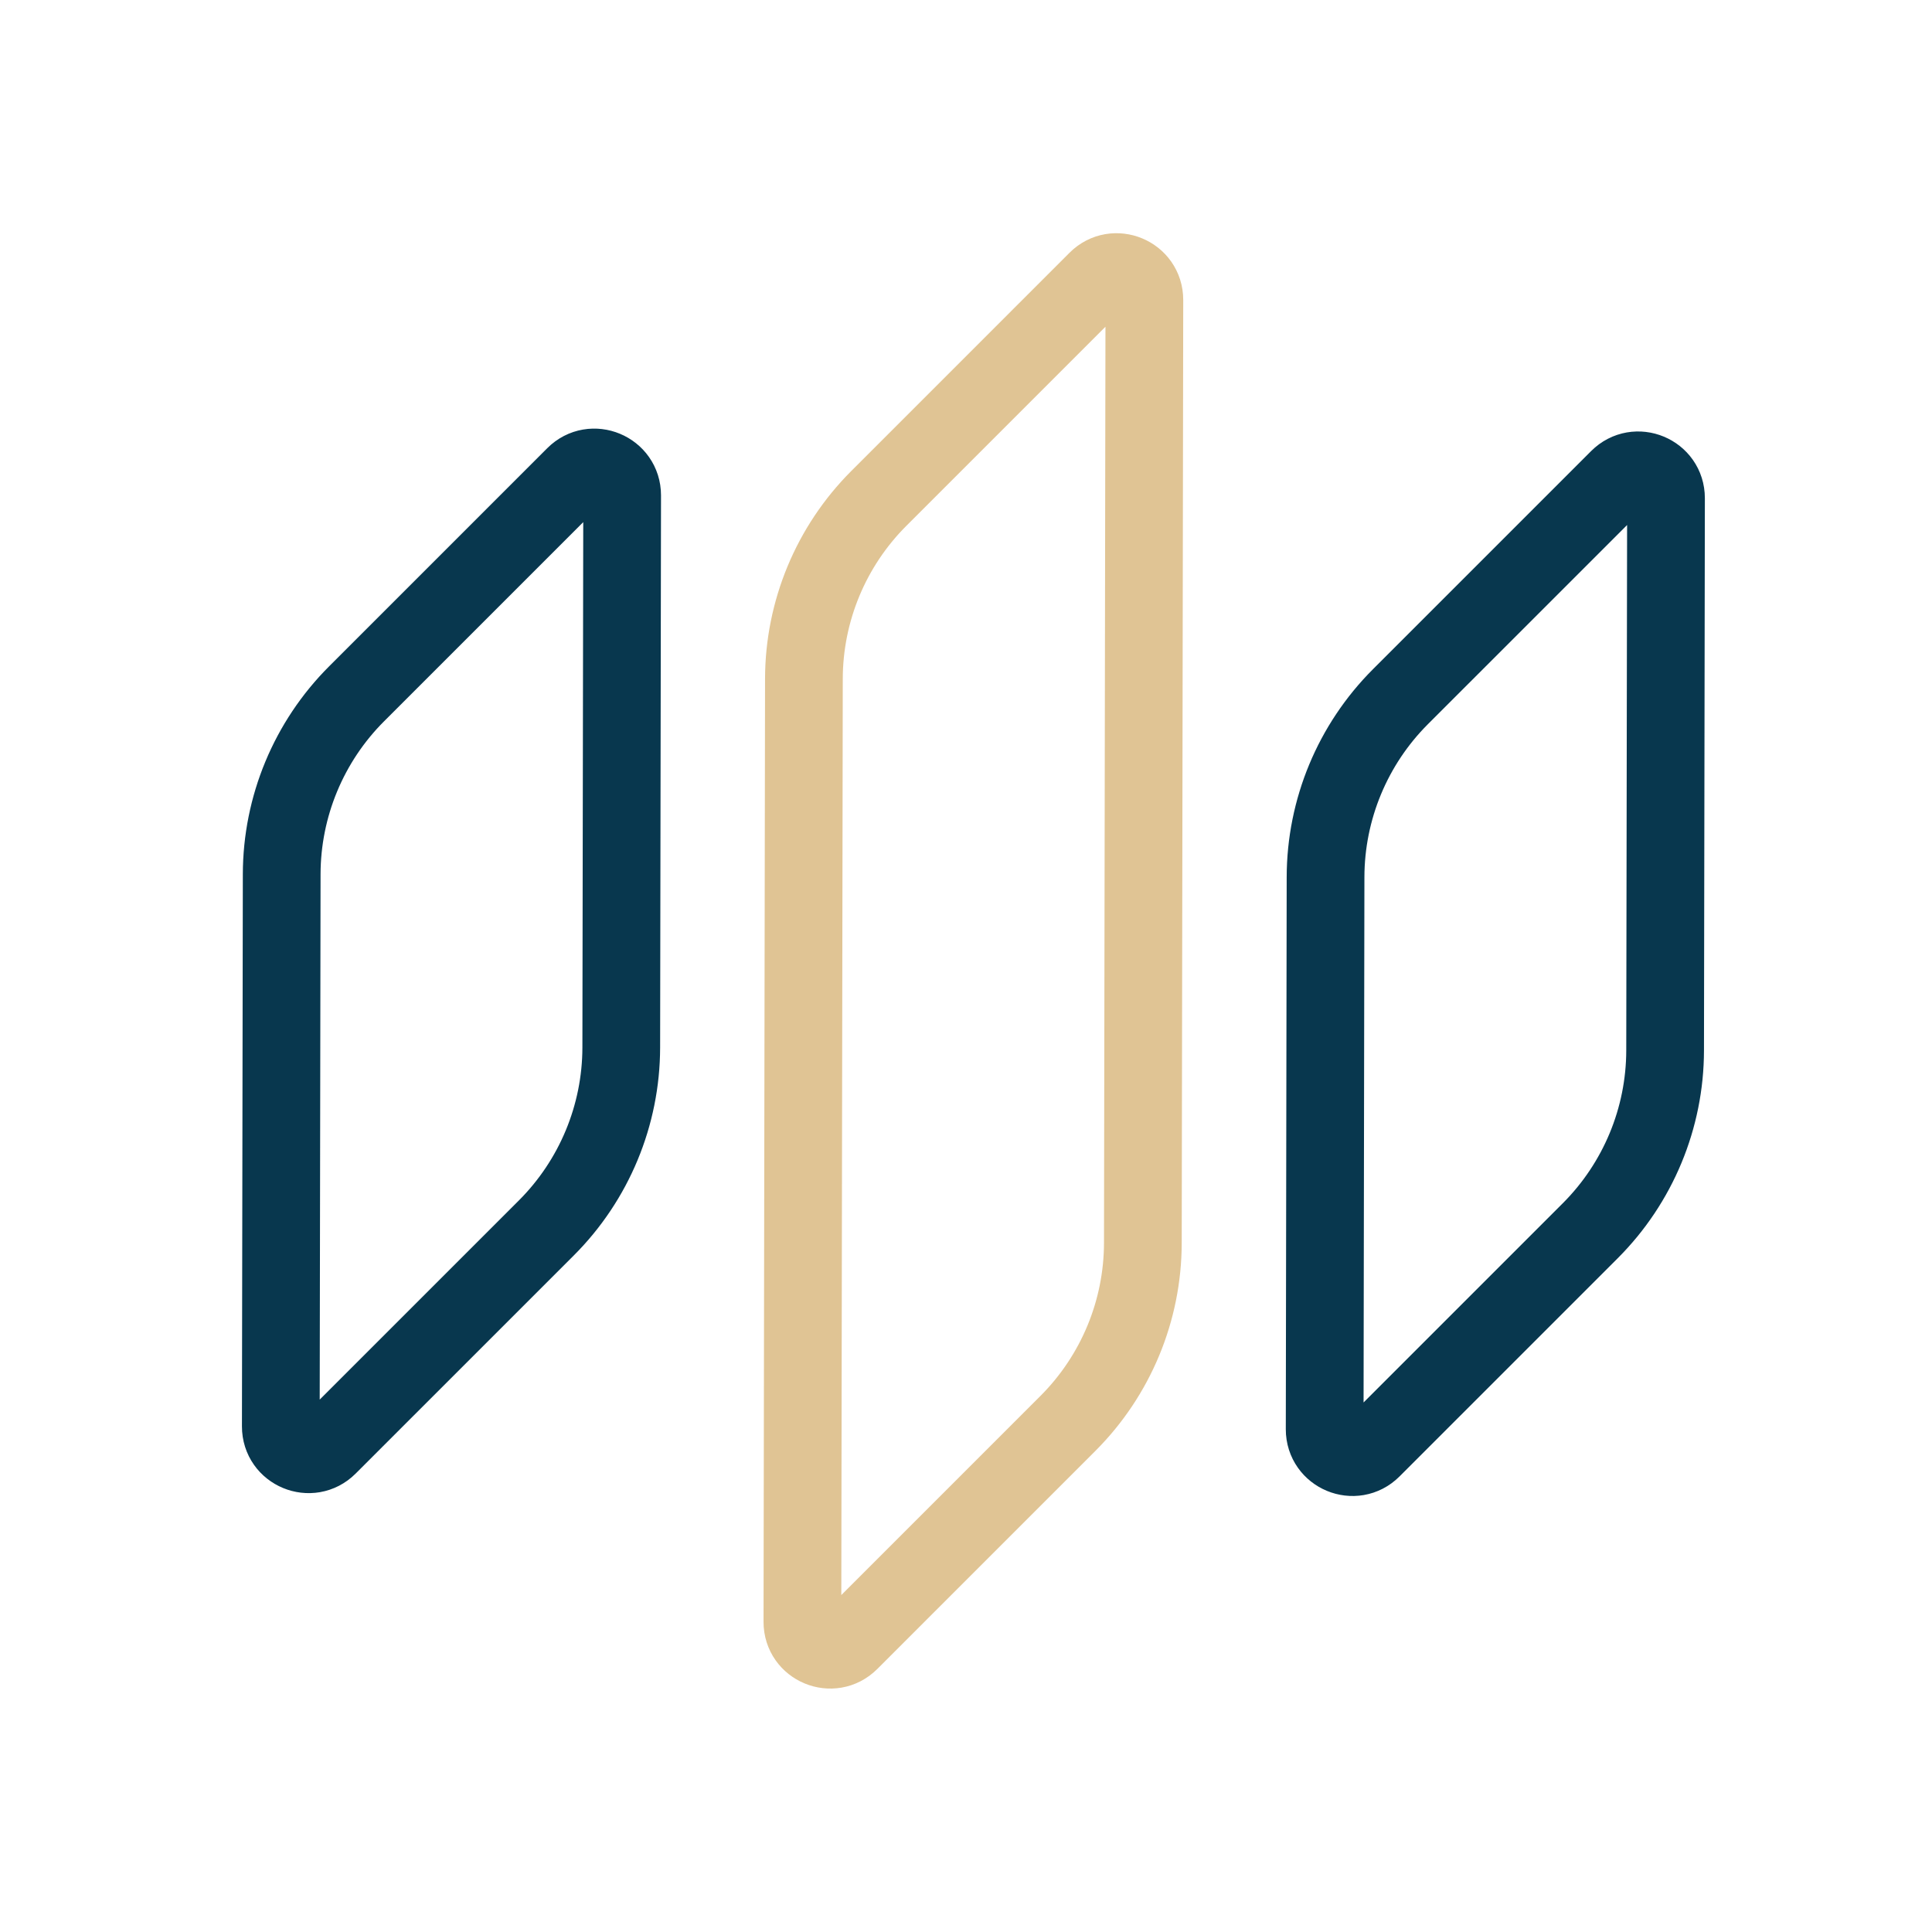
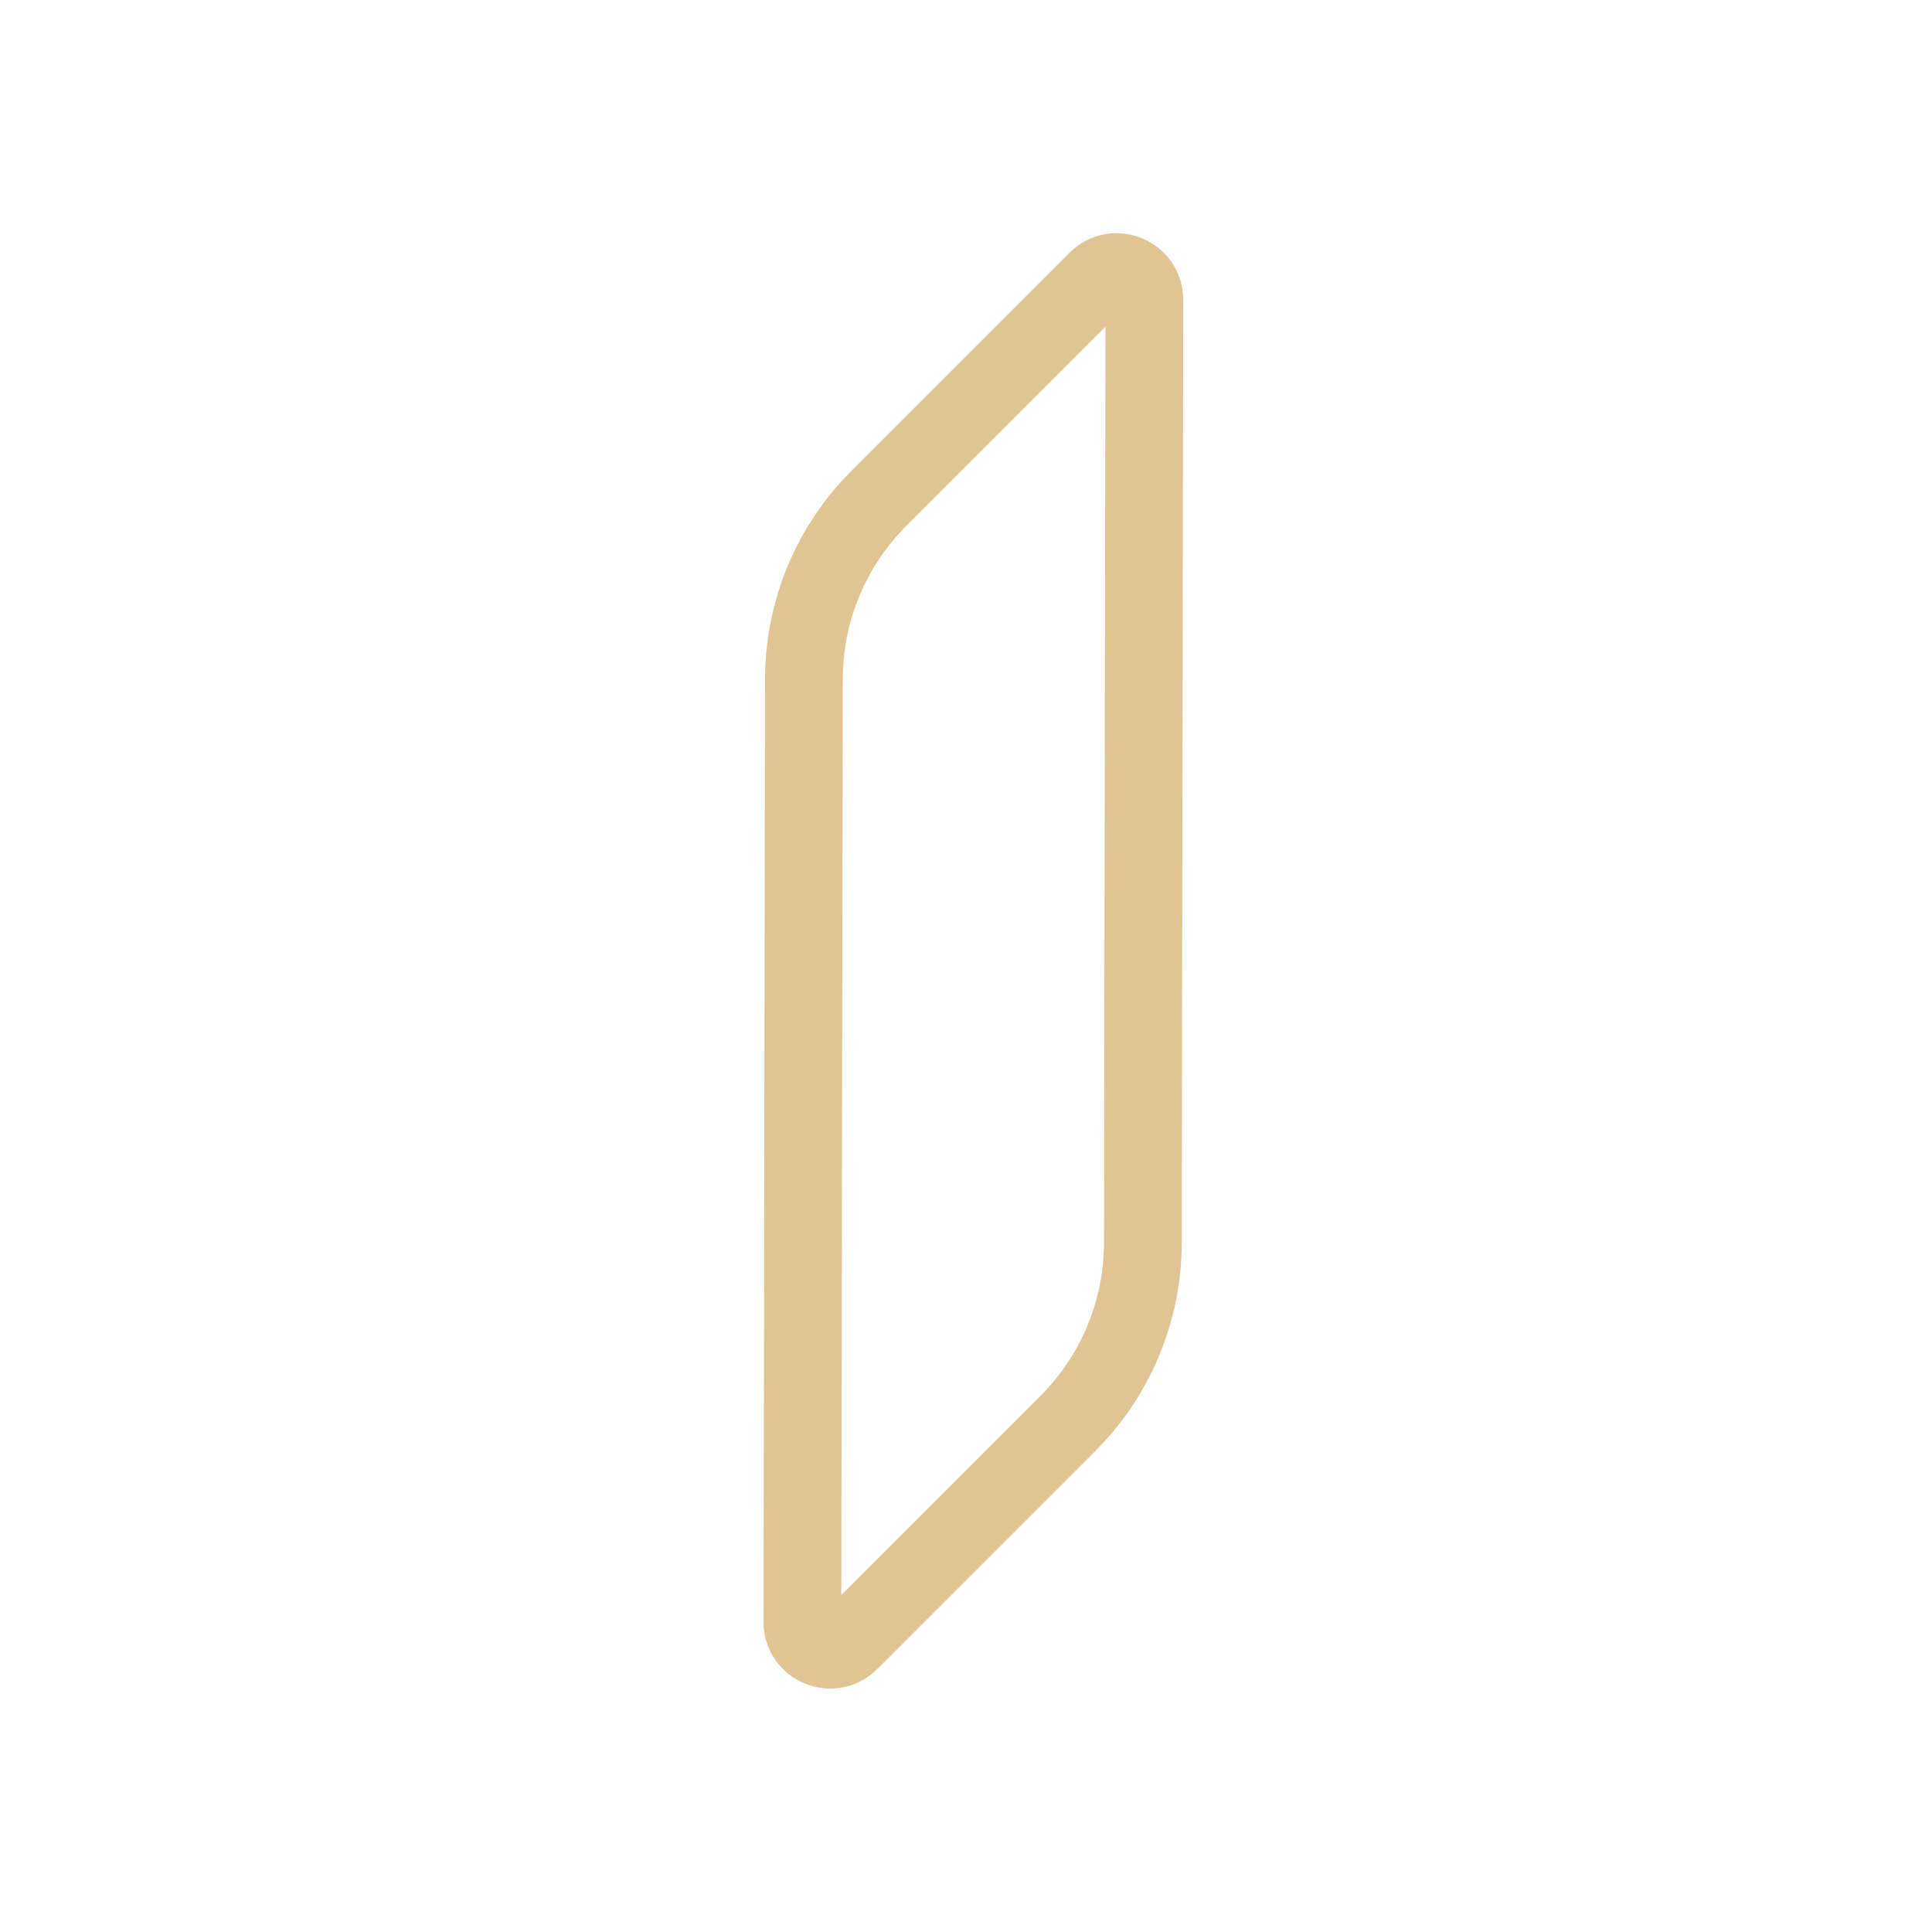
<svg xmlns="http://www.w3.org/2000/svg" width="87" height="87" viewBox="0 0 87 87" fill="none">
-   <path d="M72.889 21.548C73.677 20.76 75.024 21.319 75.022 22.434L74.982 47.301C74.978 50.347 73.765 53.268 71.61 55.423L61.785 65.248C60.997 66.036 59.65 65.477 59.651 64.362L59.691 39.495C59.696 36.448 60.909 33.527 63.063 31.373L72.889 21.548ZM25.882 21.419C26.67 20.631 28.017 21.191 28.016 22.306L27.976 47.172C27.971 50.219 26.758 53.139 24.604 55.294L14.778 65.119C13.99 65.907 12.643 65.348 12.645 64.233L12.685 39.366C12.69 36.319 13.902 33.398 16.057 31.244L25.882 21.419Z" stroke="#08374E" stroke-width="3.5" />
  <path d="M49.398 12.62C50.187 11.832 51.534 12.392 51.532 13.507L51.464 55.973C51.459 59.019 50.246 61.94 48.092 64.095L38.267 73.92C37.478 74.708 36.131 74.149 36.133 73.034L36.201 30.567C36.206 27.521 37.419 24.6 39.573 22.445L49.398 12.62Z" stroke="#E0C494" stroke-width="3.5" />
</svg>